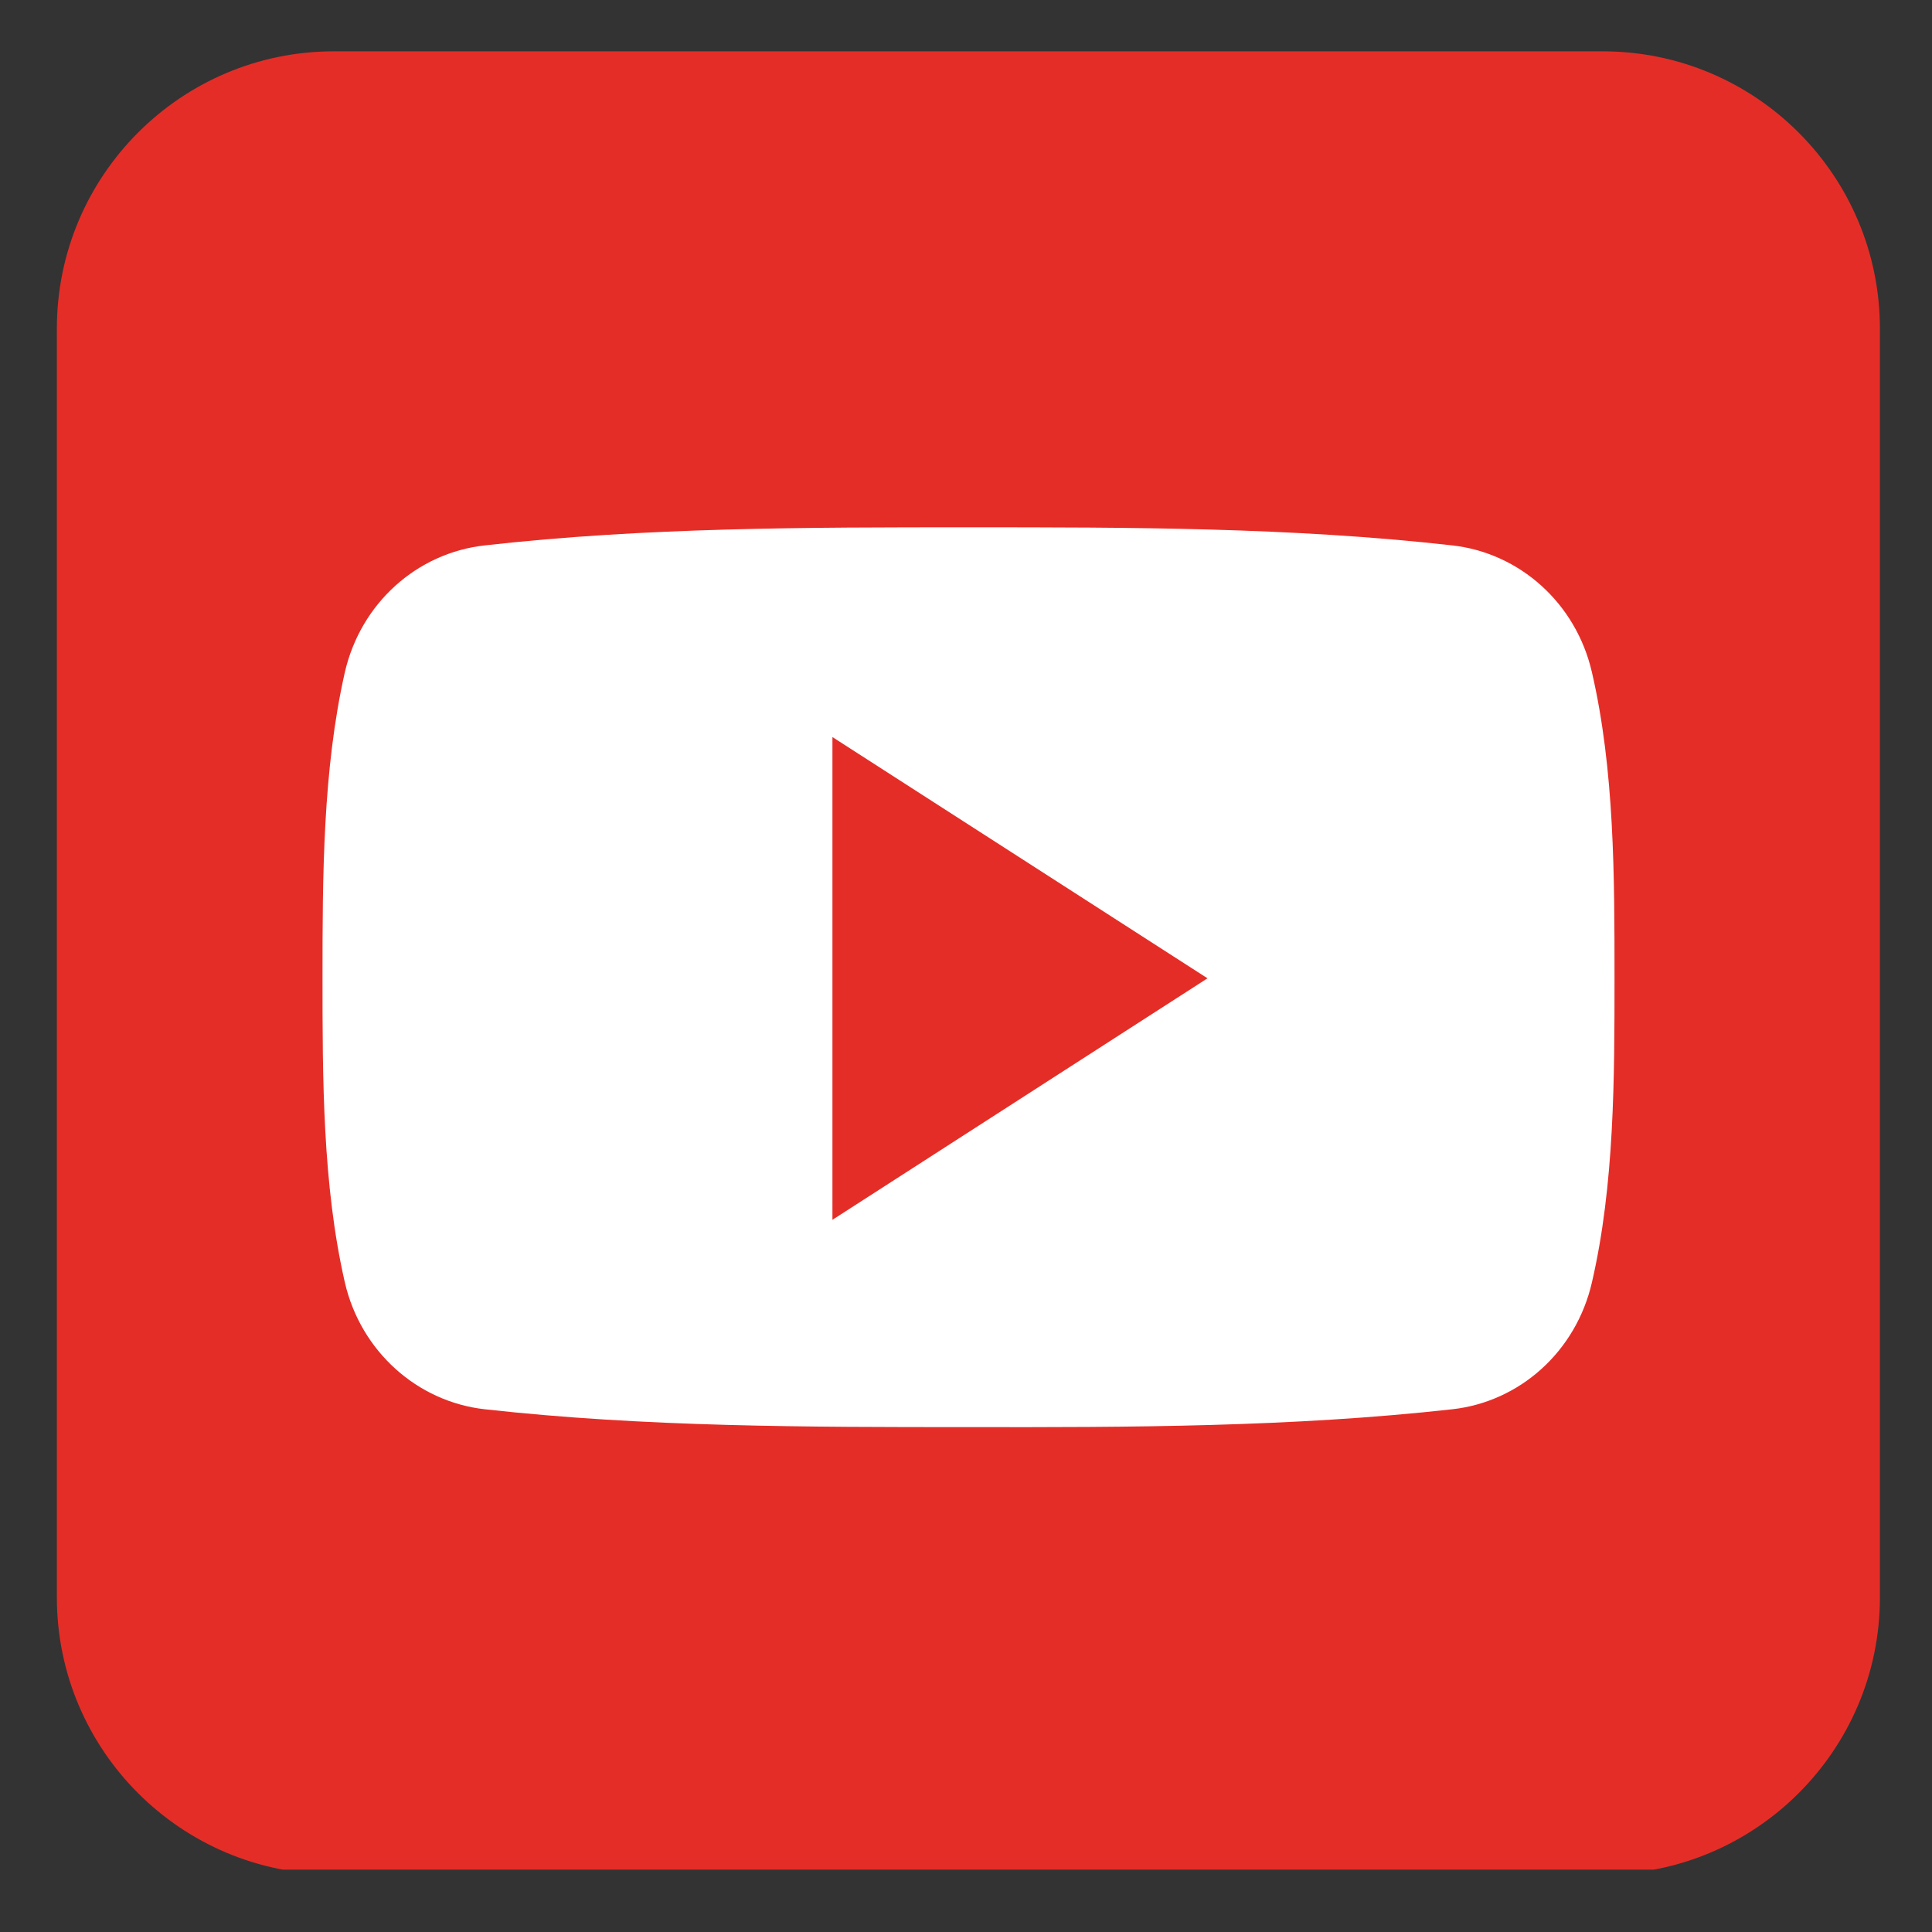
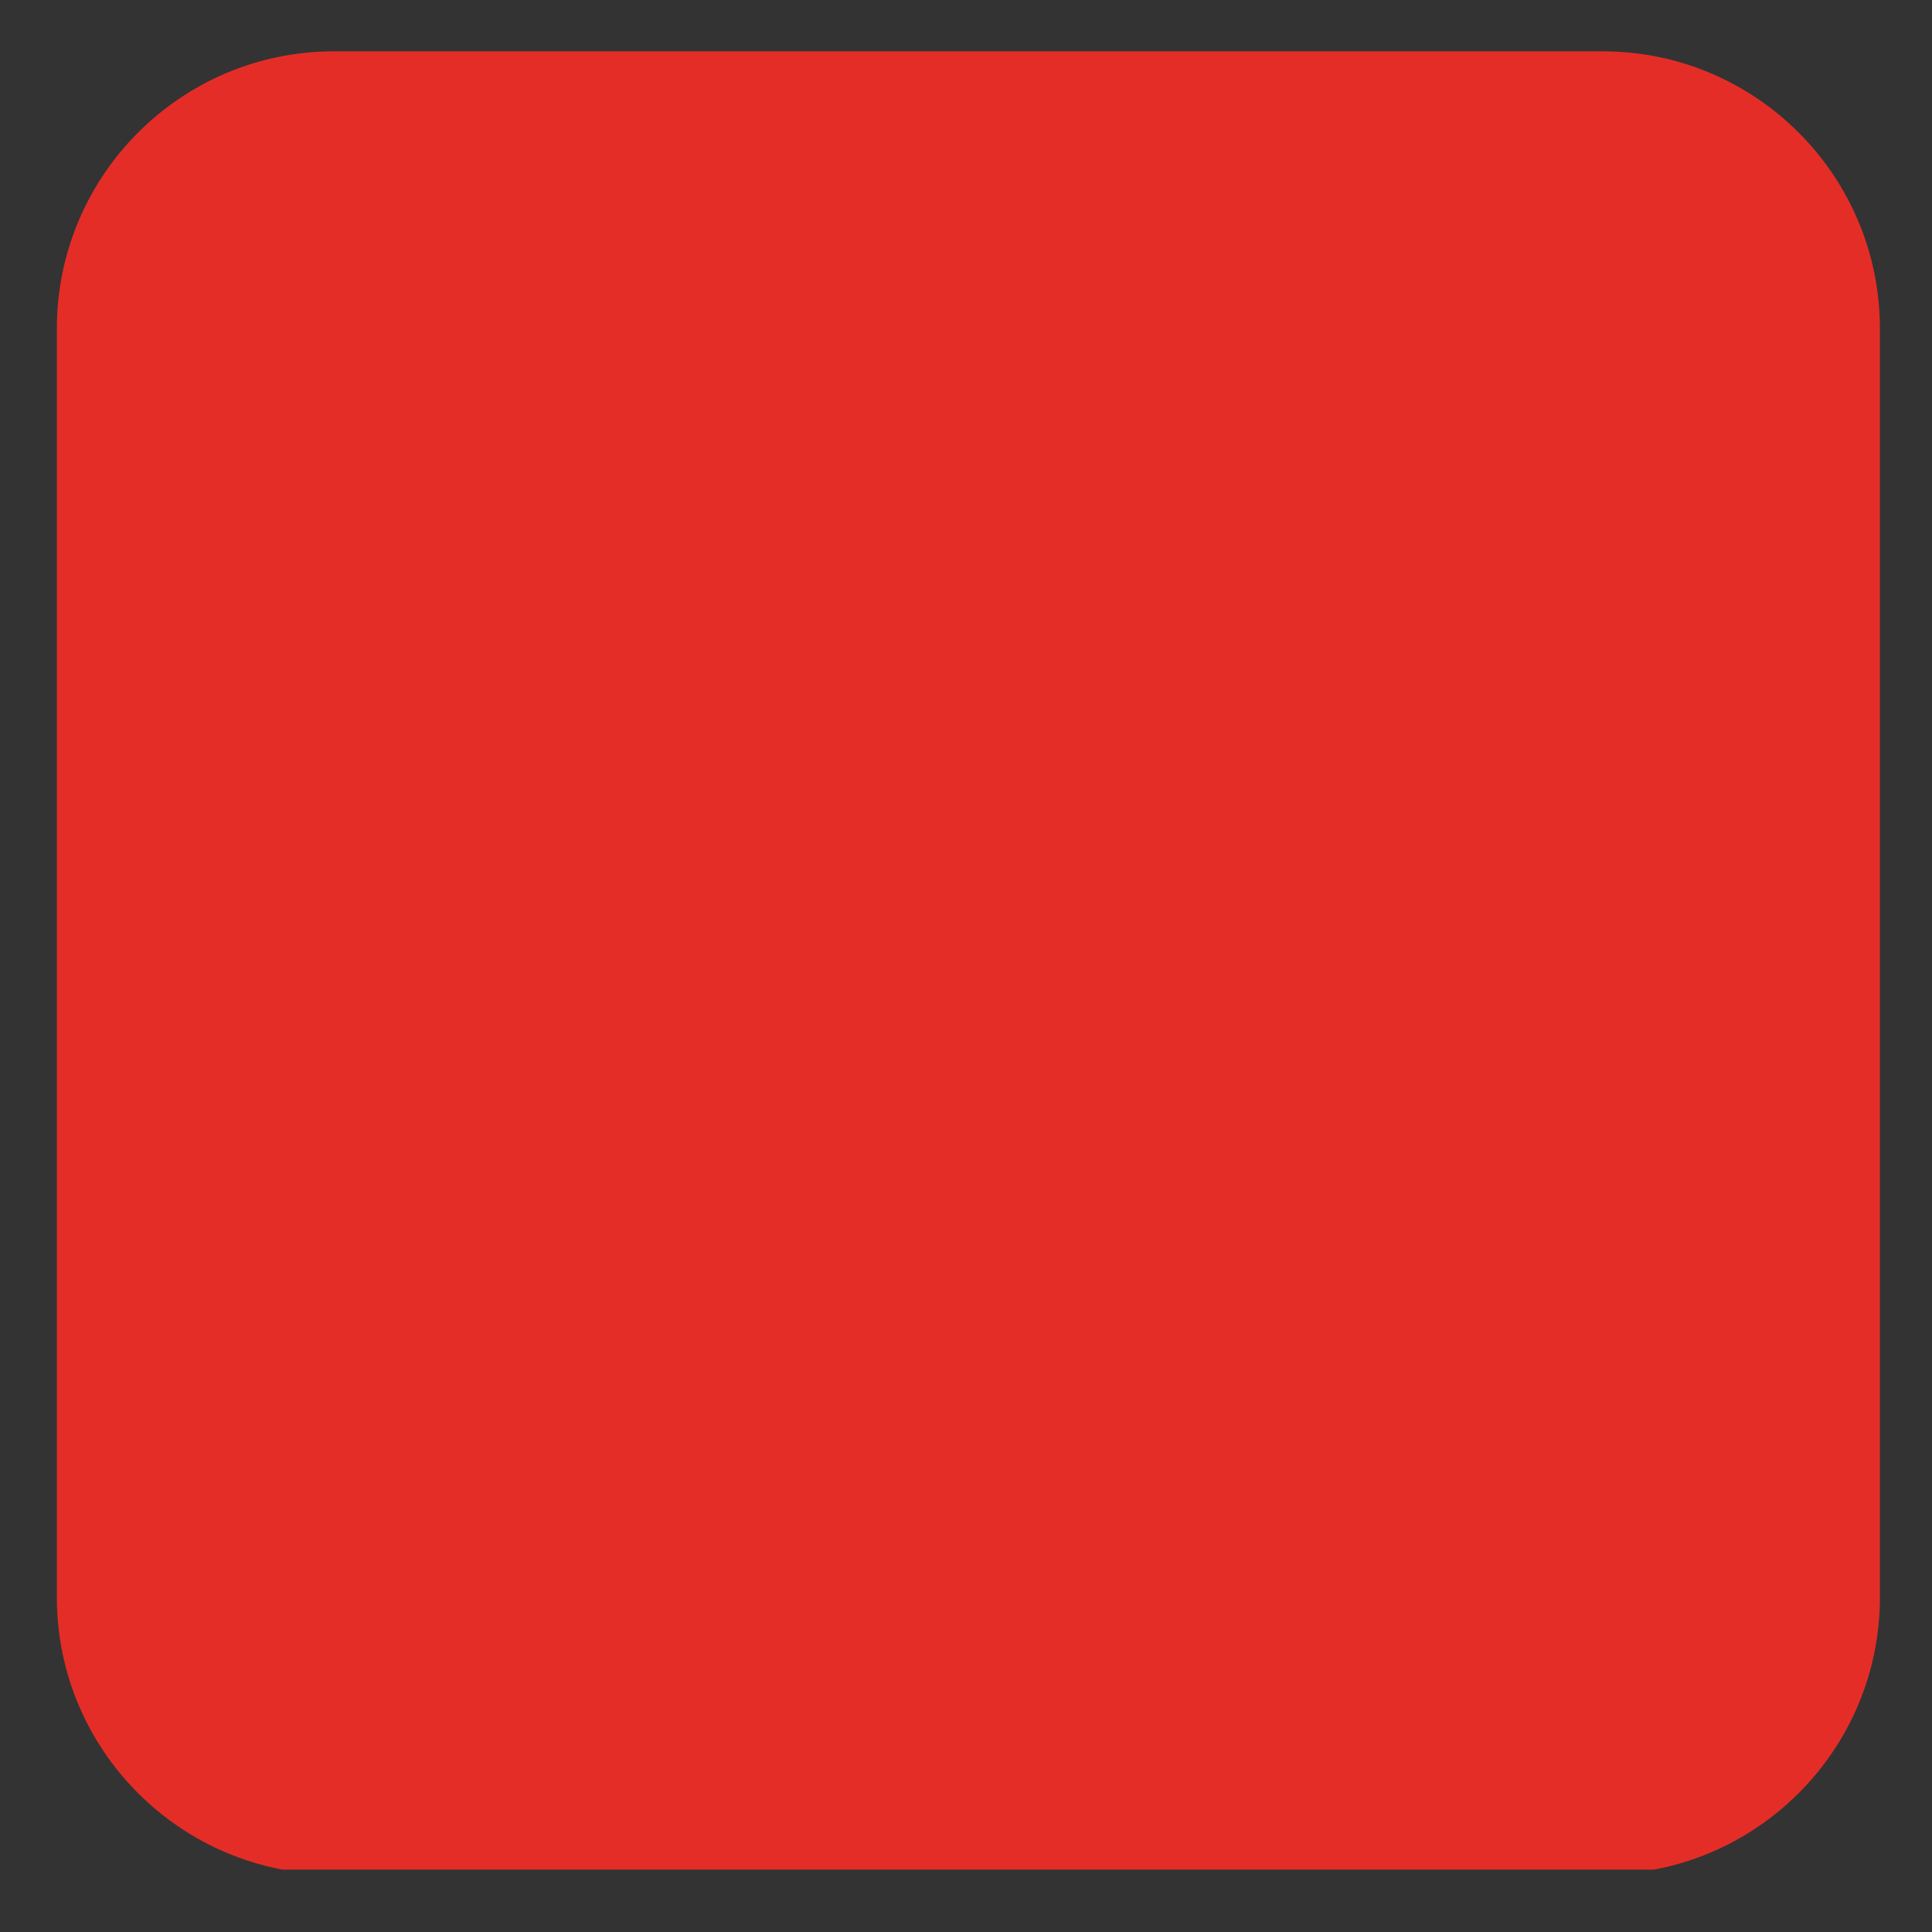
<svg xmlns="http://www.w3.org/2000/svg" width="40" zoomAndPan="magnify" viewBox="0 0 30 30" height="40" preserveAspectRatio="xMidYMid meet" version="1.2">
  <rect x="0" y="0" width="30" height="30" fill="#333333" stroke="none" />
  <defs>
    <clipPath id="edcc265778">
      <path d="M 0.883 0.797 L 29.191 0.797 L 29.191 29.031 L 0.883 29.031 Z M 0.883 0.797 " />
    </clipPath>
  </defs>
  <g id="99357984ae">
    <g clip-rule="nonzero" clip-path="url(#edcc265778)">
      <path style=" stroke:none;fill-rule:nonzero;fill:#e52d27;fill-opacity:1;" d="M 29.191 24.805 C 29.191 27.176 27.262 29.105 24.887 29.105 L 5.184 29.105 C 2.812 29.105 0.883 27.176 0.883 24.805 L 0.883 5.102 C 0.883 2.727 2.812 0.797 5.184 0.797 L 24.887 0.797 C 27.262 0.797 29.191 2.727 29.191 5.102 Z M 29.191 24.805 " />
    </g>
-     <path style=" stroke:none;fill-rule:nonzero;fill:#ffffff;fill-opacity:1;" d="M 25.07 15.176 C 25.07 16.742 25.07 18.398 24.719 19.914 C 24.473 20.984 23.602 21.766 22.551 21.883 C 20.062 22.16 17.543 22.164 15.039 22.16 C 12.527 22.16 10.02 22.16 7.527 21.883 C 6.48 21.766 5.602 20.984 5.355 19.914 C 5.008 18.398 5.008 16.742 5.008 15.176 C 5.008 13.609 5.012 11.953 5.355 10.438 C 5.602 9.367 6.473 8.586 7.527 8.469 C 10.02 8.188 12.535 8.188 15.039 8.188 C 17.543 8.188 20.059 8.188 22.551 8.469 C 23.598 8.586 24.473 9.367 24.719 10.438 C 25.07 11.953 25.07 13.609 25.07 15.176 Z M 25.07 15.176 " />
    <path style=" stroke:none;fill-rule:nonzero;fill:#e52d27;fill-opacity:1;" d="M 12.926 11.445 L 12.926 18.941 L 18.75 15.191 Z M 12.926 11.445 " />
  </g>
</svg>